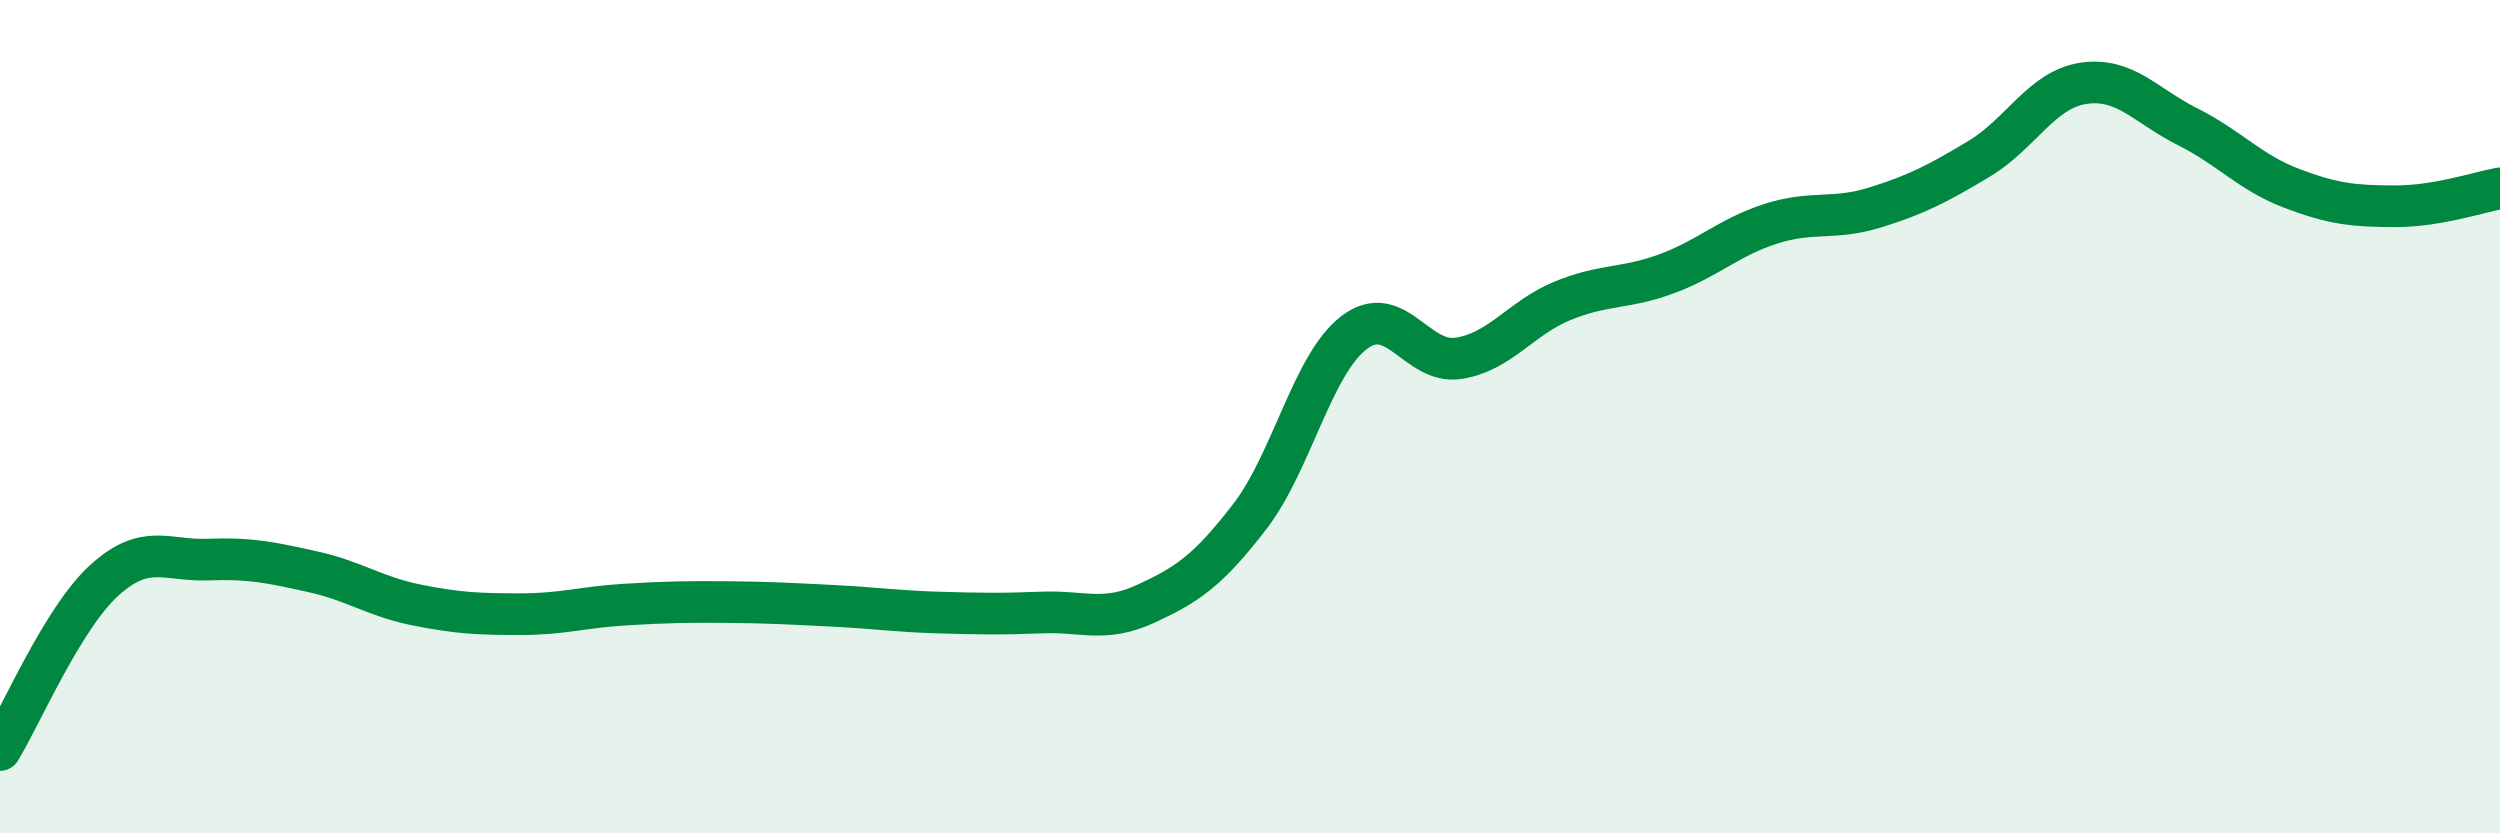
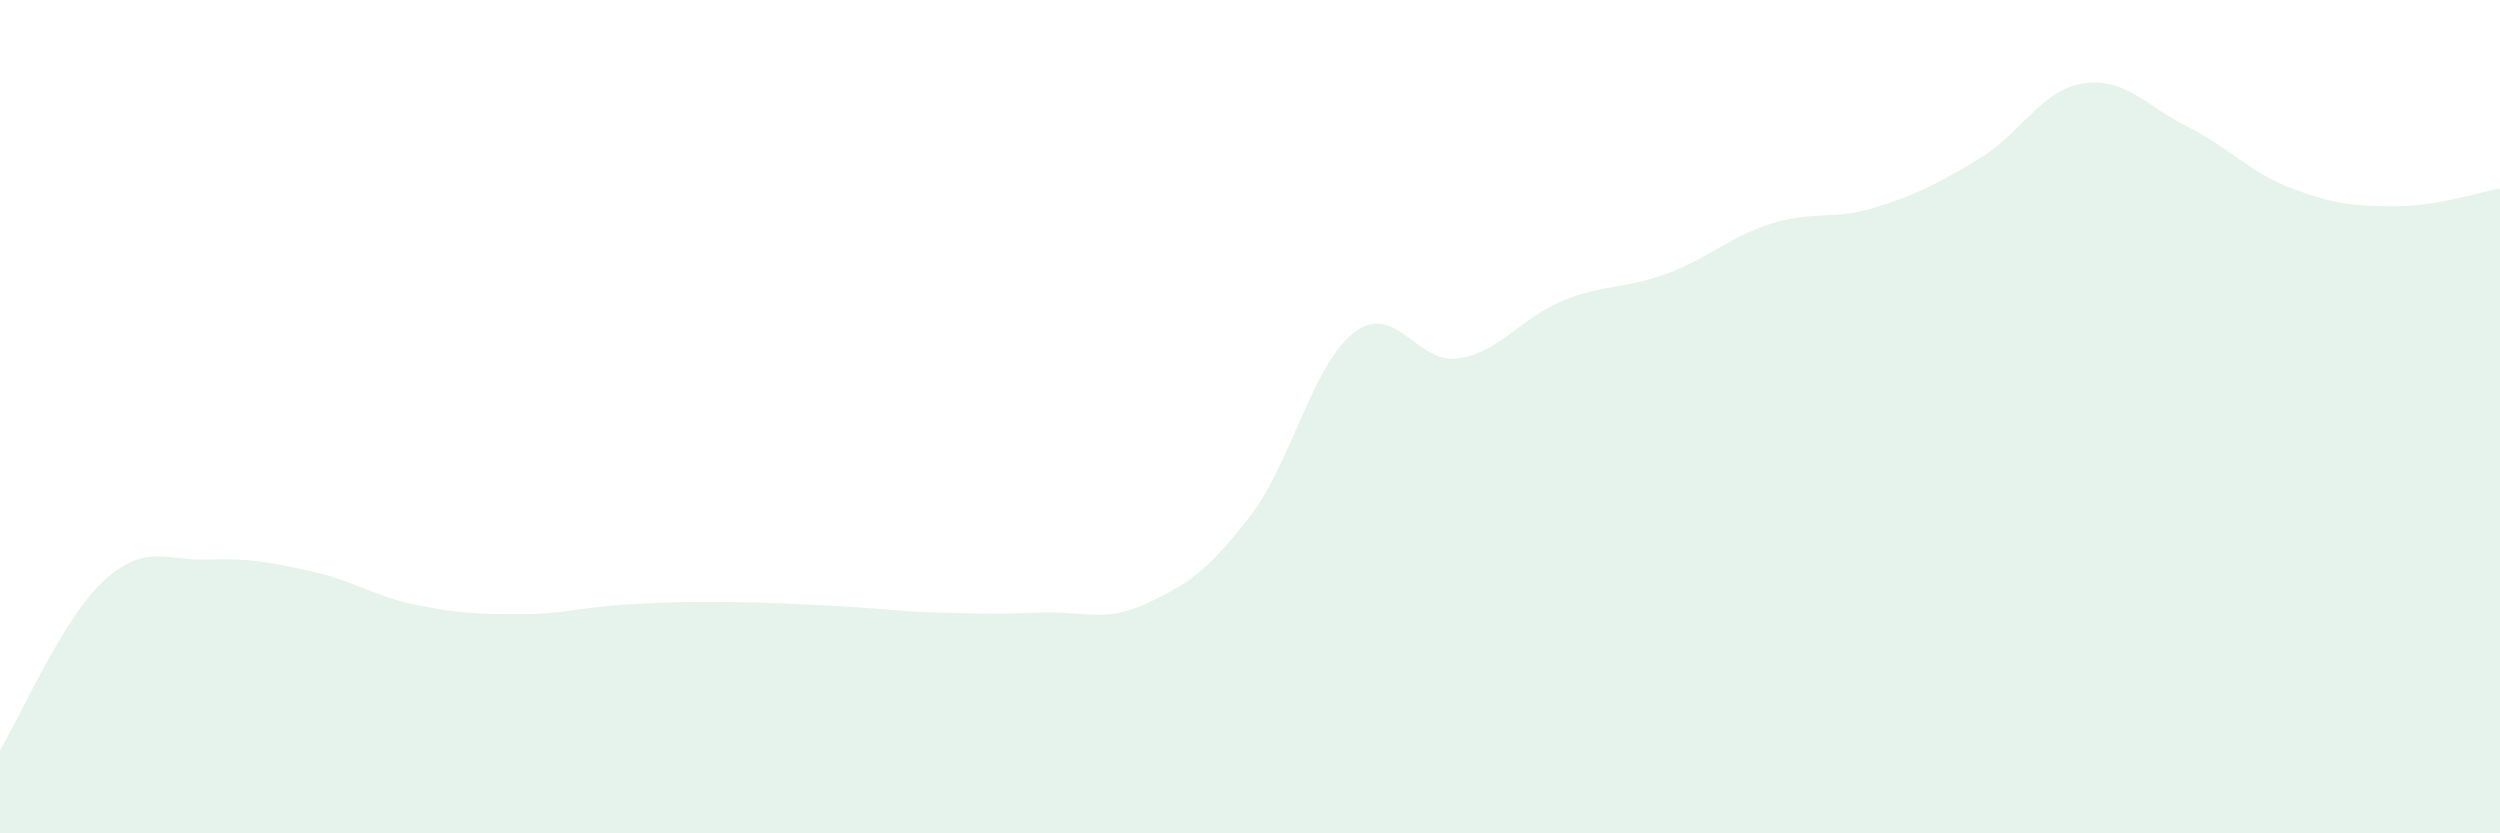
<svg xmlns="http://www.w3.org/2000/svg" width="60" height="20" viewBox="0 0 60 20">
  <path d="M 0,18 C 0.5,17.19 1.5,14.84 2.5,13.93 C 3.5,13.02 4,13.47 5,13.43 C 6,13.39 6.5,13.5 7.5,13.72 C 8.5,13.94 9,14.32 10,14.52 C 11,14.72 11.5,14.74 12.5,14.74 C 13.5,14.74 14,14.57 15,14.51 C 16,14.45 16.5,14.44 17.5,14.45 C 18.5,14.46 19,14.49 20,14.54 C 21,14.59 21.5,14.67 22.5,14.7 C 23.5,14.73 24,14.74 25,14.7 C 26,14.66 26.5,14.95 27.5,14.49 C 28.5,14.03 29,13.69 30,12.39 C 31,11.09 31.5,8.74 32.5,7.98 C 33.5,7.22 34,8.75 35,8.6 C 36,8.45 36.5,7.63 37.5,7.22 C 38.5,6.81 39,6.94 40,6.57 C 41,6.2 41.5,5.69 42.5,5.37 C 43.5,5.05 44,5.29 45,4.98 C 46,4.67 46.5,4.41 47.5,3.81 C 48.5,3.21 49,2.15 50,2 C 51,1.85 51.5,2.54 52.5,3.04 C 53.5,3.54 54,4.14 55,4.52 C 56,4.9 56.5,4.95 57.5,4.95 C 58.5,4.95 59.5,4.61 60,4.52L60 20L0 20Z" fill="#008740" opacity="0.1" stroke-linecap="round" stroke-linejoin="round" />
-   <path d="M 0,18 C 0.5,17.19 1.5,14.84 2.5,13.93 C 3.5,13.02 4,13.47 5,13.43 C 6,13.39 6.5,13.5 7.5,13.72 C 8.5,13.94 9,14.32 10,14.52 C 11,14.72 11.5,14.74 12.5,14.74 C 13.5,14.74 14,14.57 15,14.51 C 16,14.45 16.5,14.44 17.5,14.45 C 18.5,14.46 19,14.49 20,14.54 C 21,14.59 21.5,14.67 22.5,14.7 C 23.5,14.73 24,14.74 25,14.7 C 26,14.66 26.5,14.95 27.5,14.49 C 28.5,14.03 29,13.69 30,12.39 C 31,11.09 31.5,8.74 32.5,7.98 C 33.5,7.22 34,8.75 35,8.6 C 36,8.45 36.5,7.63 37.5,7.22 C 38.5,6.81 39,6.94 40,6.57 C 41,6.2 41.5,5.69 42.5,5.37 C 43.5,5.05 44,5.29 45,4.98 C 46,4.67 46.5,4.41 47.5,3.81 C 48.5,3.21 49,2.15 50,2 C 51,1.85 51.5,2.54 52.5,3.04 C 53.5,3.54 54,4.14 55,4.52 C 56,4.9 56.5,4.95 57.5,4.95 C 58.5,4.95 59.5,4.61 60,4.52" stroke="#008740" stroke-width="1" fill="none" stroke-linecap="round" stroke-linejoin="round" />
</svg>